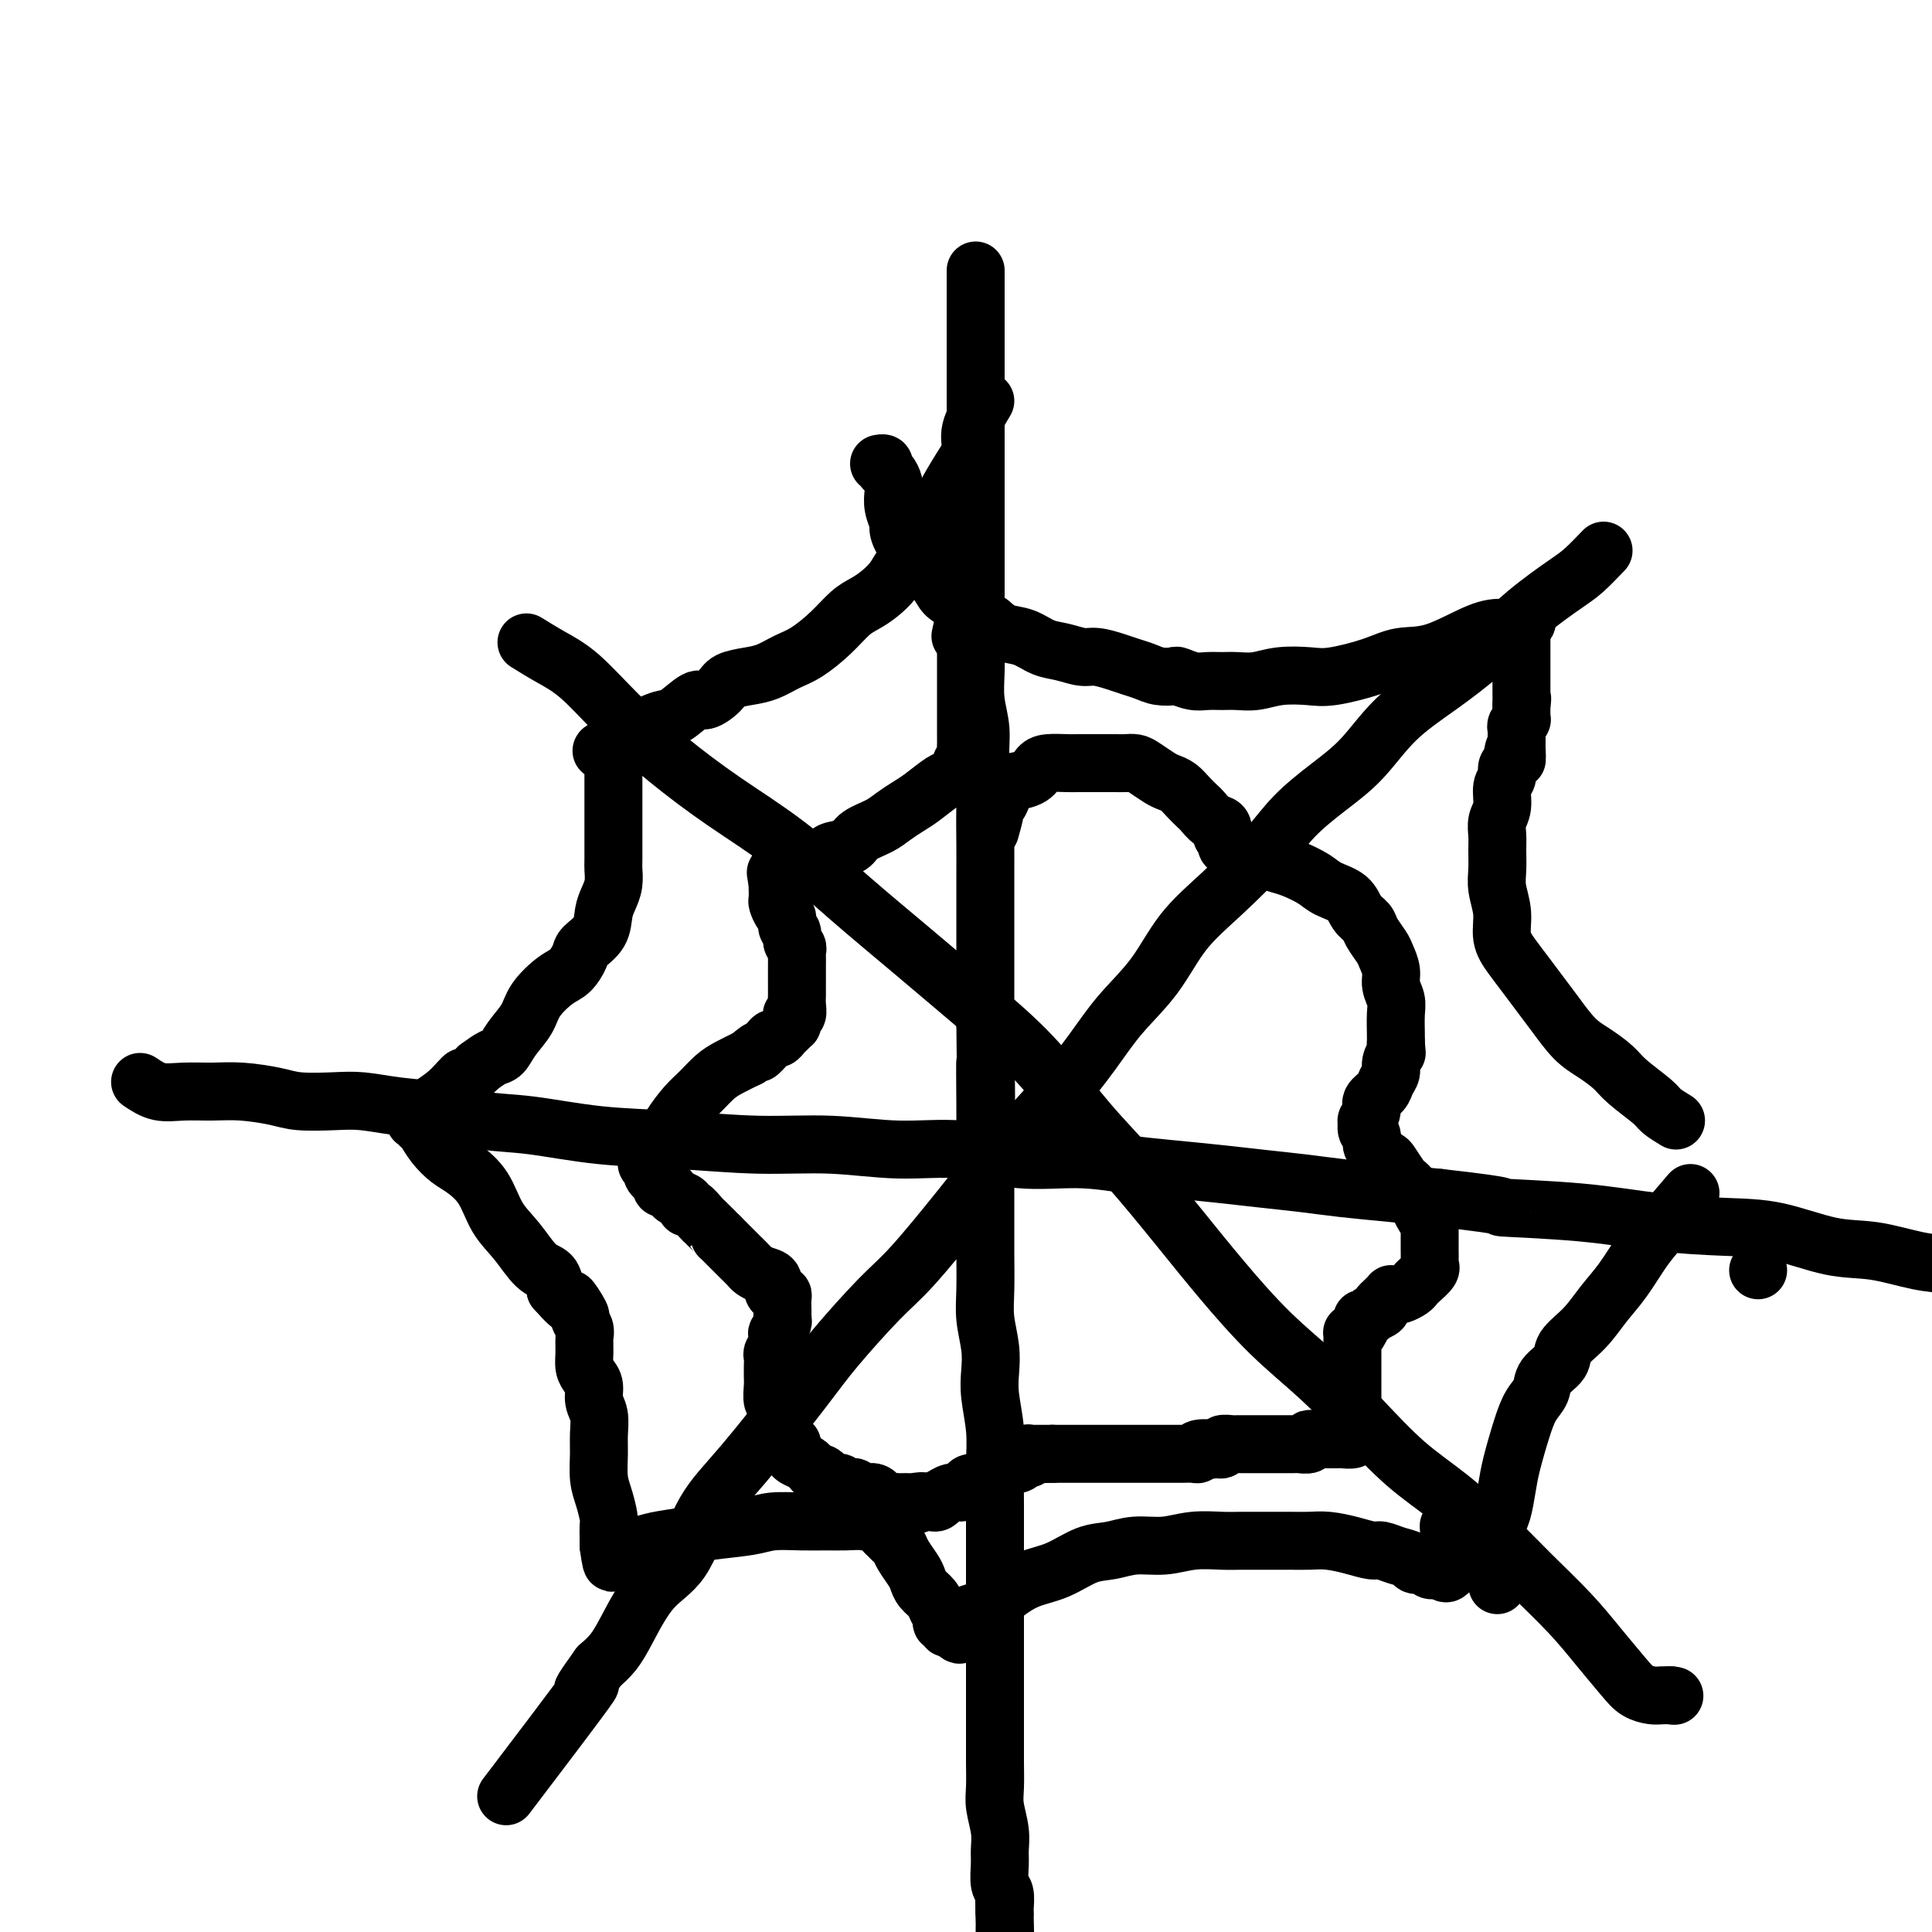
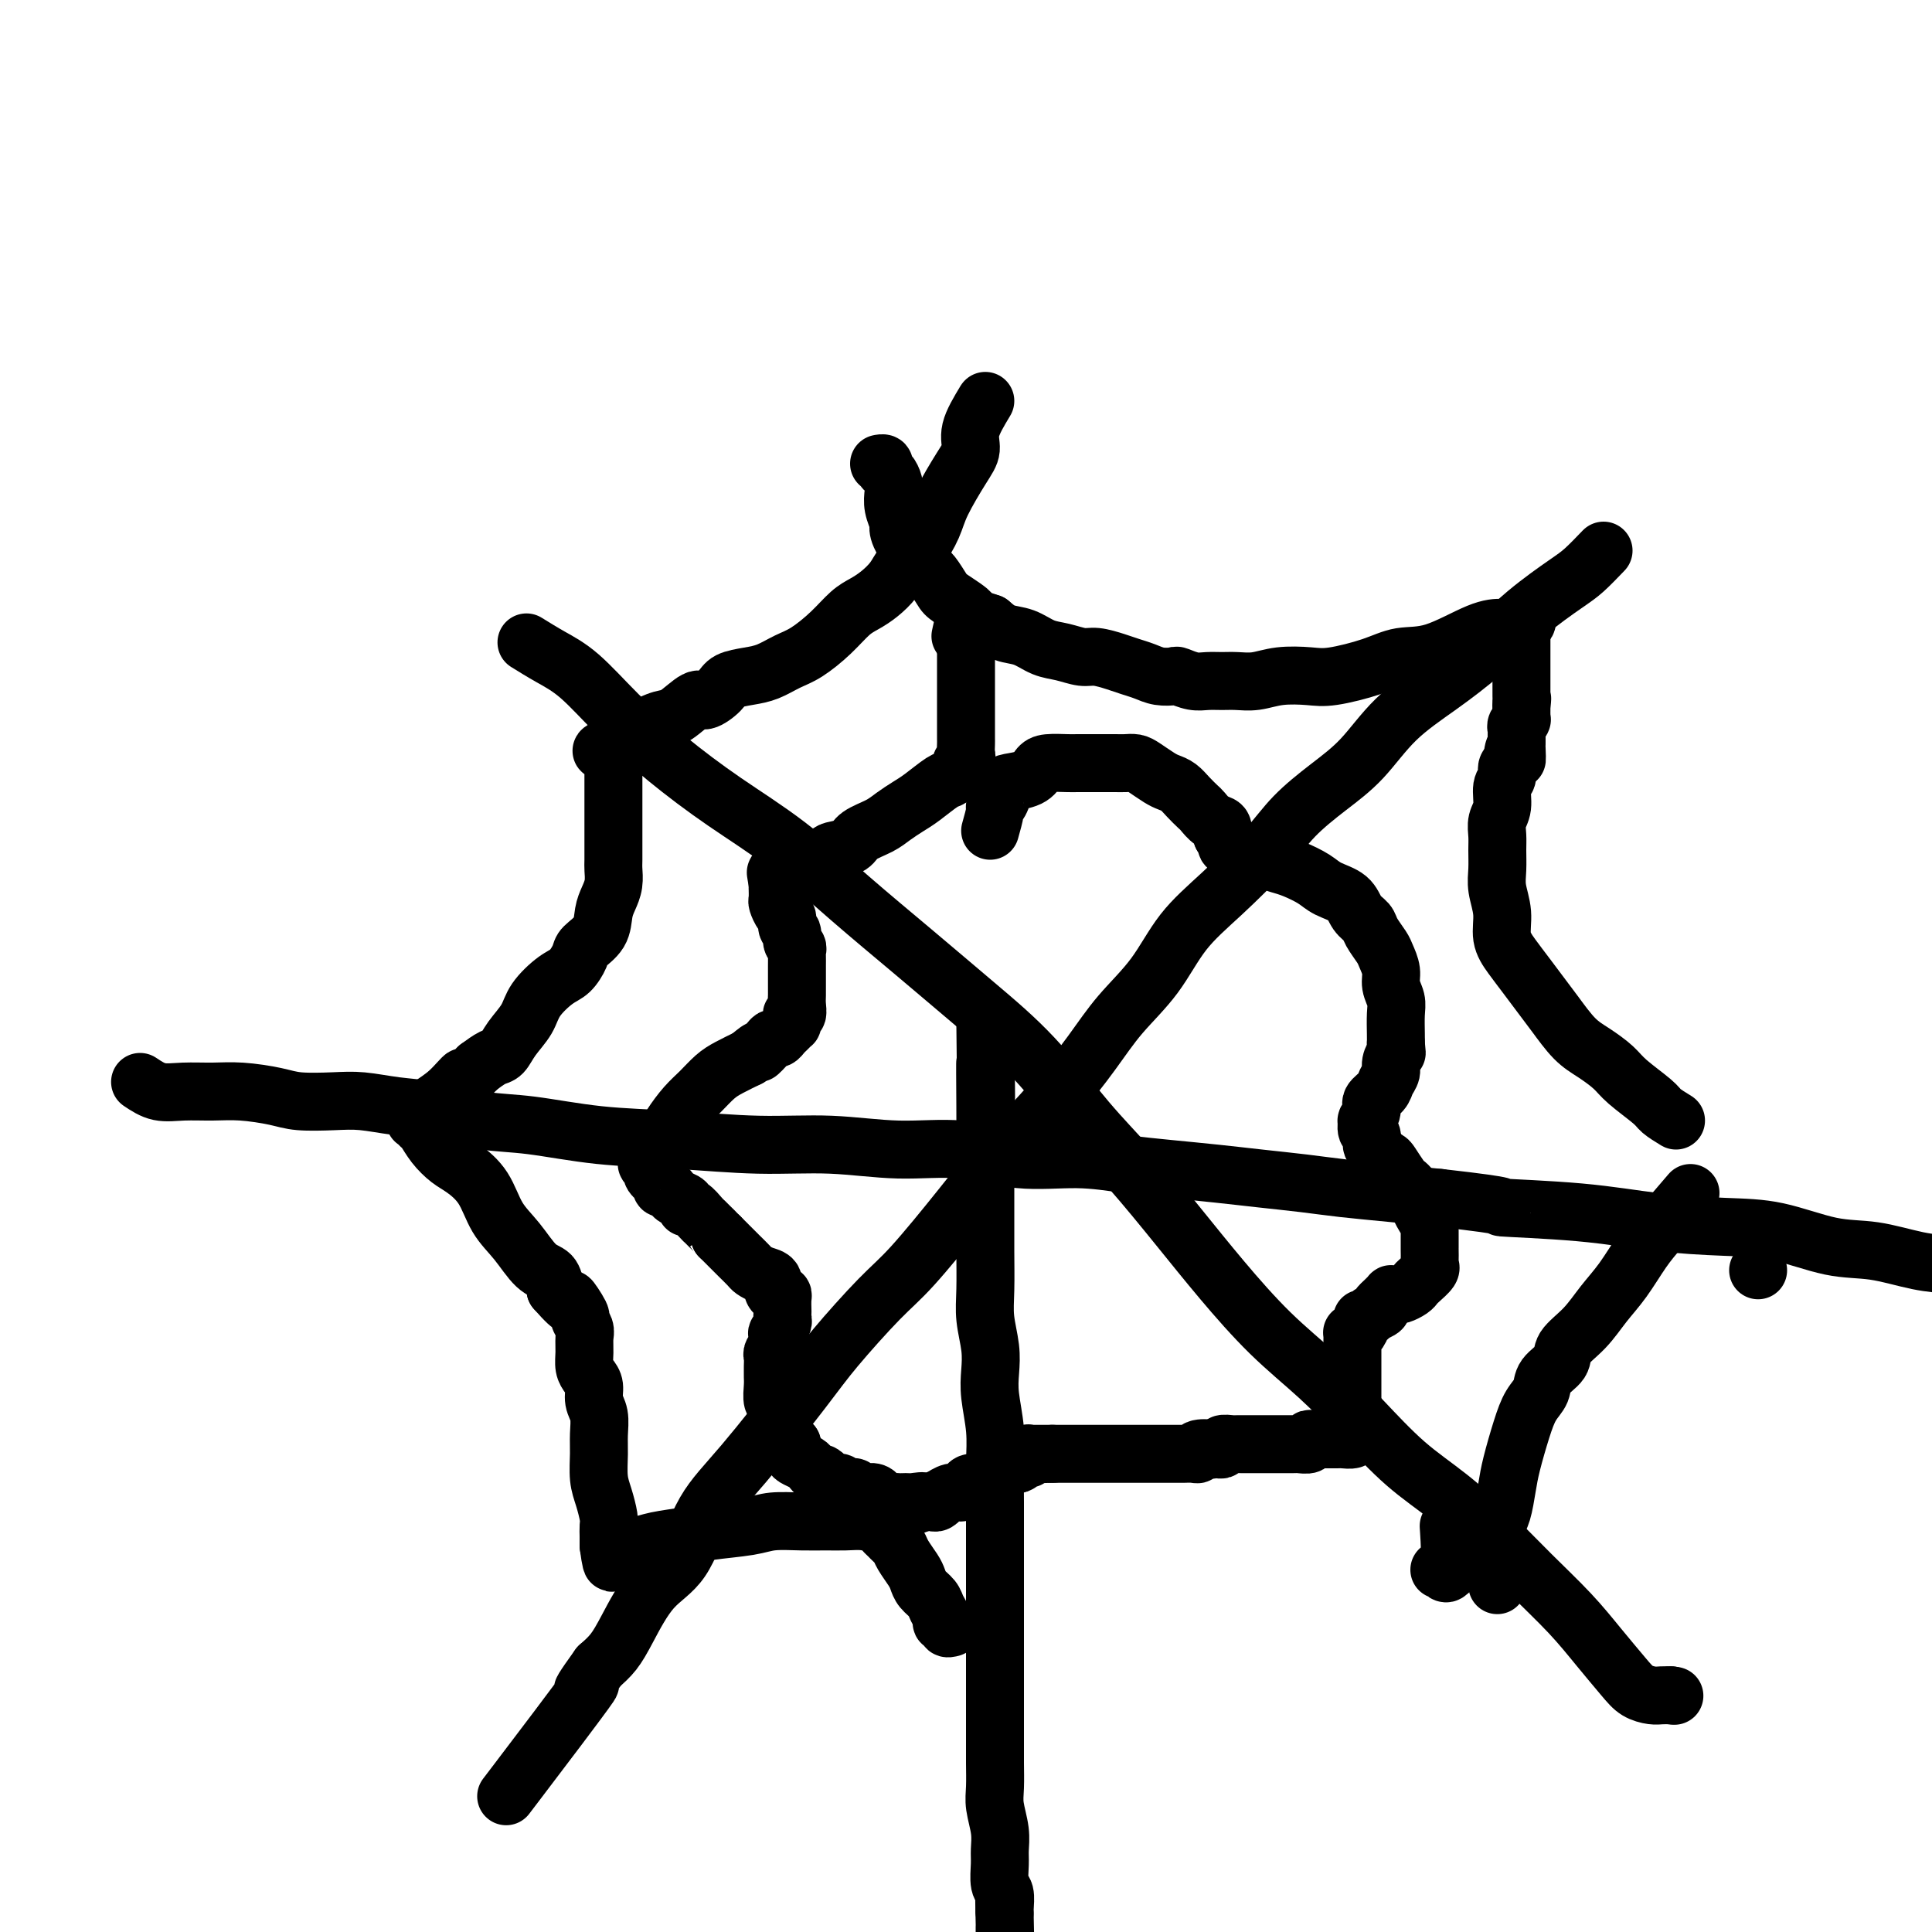
<svg xmlns="http://www.w3.org/2000/svg" viewBox="0 0 400 400" version="1.1">
  <g fill="none" stroke="#000000" stroke-width="12" stroke-linecap="round" stroke-linejoin="round">
-     <path d="M202,56c-0.000,1.953 -0.000,3.907 0,5c0.000,1.093 0.000,1.326 0,2c-0.000,0.674 -0.000,1.789 0,3c0.000,1.211 0.000,2.517 0,4c-0.000,1.483 -0.000,3.143 0,5c0.000,1.857 0.000,3.909 0,6c-0.000,2.091 -0.000,4.219 0,6c0.000,1.781 0.000,3.213 0,5c-0.000,1.787 -0.000,3.929 0,6c0.000,2.071 0.000,4.072 0,6c-0.000,1.928 -0.000,3.782 0,6c0.000,2.218 0.000,4.801 0,7c-0.000,2.199 -0.001,4.015 0,6c0.001,1.985 0.004,4.139 0,6c-0.004,1.861 -0.016,3.427 0,5c0.016,1.573 0.061,3.151 0,5c-0.061,1.849 -0.226,3.967 0,6c0.226,2.033 0.845,3.979 1,6c0.155,2.021 -0.155,4.115 0,6c0.155,1.885 0.774,3.559 1,5c0.226,1.441 0.061,2.649 0,5c-0.061,2.351 -0.016,5.846 0,8c0.016,2.154 0.004,2.967 0,5c-0.004,2.033 -0.001,5.287 0,8c0.001,2.713 0.000,4.884 0,7c-0.000,2.116 -0.000,4.176 0,7c0.000,2.824 0.000,6.412 0,10" />
    <path d="M204,212c0.309,25.794 0.083,12.277 0,9c-0.083,-3.277 -0.022,3.684 0,8c0.022,4.316 0.006,5.987 0,8c-0.006,2.013 -0.003,4.367 0,7c0.003,2.633 0.004,5.543 0,8c-0.004,2.457 -0.015,4.460 0,7c0.015,2.540 0.056,5.618 0,8c-0.056,2.382 -0.207,4.067 0,6c0.207,1.933 0.774,4.114 1,6c0.226,1.886 0.113,3.478 0,5c-0.113,1.522 -0.226,2.975 0,5c0.226,2.025 0.793,4.623 1,7c0.207,2.377 0.056,4.535 0,7c-0.056,2.465 -0.015,5.239 0,8c0.015,2.761 0.004,5.511 0,8c-0.004,2.489 -0.001,4.717 0,7c0.001,2.283 0.000,4.620 0,7c-0.000,2.380 -0.000,4.802 0,7c0.000,2.198 0.000,4.170 0,6c-0.000,1.830 -0.001,3.517 0,6c0.001,2.483 0.004,5.763 0,8c-0.004,2.237 -0.015,3.432 0,5c0.015,1.568 0.057,3.510 0,5c-0.057,1.490 -0.212,2.529 0,4c0.212,1.471 0.793,3.376 1,5c0.207,1.624 0.041,2.967 0,4c-0.041,1.033 0.041,1.755 0,3c-0.041,1.245 -0.207,3.014 0,4c0.207,0.986 0.786,1.188 1,2c0.214,0.812 0.061,2.232 0,3c-0.061,0.768 -0.031,0.884 0,1" />
    <path d="M208,396c0.619,28.613 0.166,8.145 0,1c-0.166,-7.145 -0.044,-0.967 0,1c0.044,1.967 0.012,-0.278 0,1c-0.012,1.278 -0.003,6.079 0,8c0.003,1.921 0.002,0.960 0,0" />
    <path d="M29,224c1.271,0.847 2.542,1.694 4,2c1.458,0.306 3.104,0.072 5,0c1.896,-0.072 4.043,0.020 6,0c1.957,-0.020 3.725,-0.150 6,0c2.275,0.150 5.057,0.579 7,1c1.943,0.421 3.047,0.833 5,1c1.953,0.167 4.757,0.090 7,0c2.243,-0.090 3.927,-0.194 6,0c2.073,0.194 4.536,0.686 7,1c2.464,0.314 4.930,0.451 8,1c3.070,0.549 6.744,1.510 10,2c3.256,0.490 6.094,0.508 10,1c3.906,0.492 8.881,1.457 14,2c5.119,0.543 10.381,0.665 16,1c5.619,0.335 11.596,0.882 17,1c5.404,0.118 10.234,-0.194 15,0c4.766,0.194 9.468,0.892 14,1c4.532,0.108 8.893,-0.374 13,0c4.107,0.374 7.961,1.606 12,2c4.039,0.394 8.264,-0.049 12,0c3.736,0.049 6.983,0.591 10,1c3.017,0.409 5.804,0.687 9,1c3.196,0.313 6.802,0.661 10,1c3.198,0.339 5.990,0.668 9,1c3.010,0.332 6.240,0.666 9,1c2.760,0.334 5.051,0.667 8,1c2.949,0.333 6.557,0.667 10,1c3.443,0.333 6.722,0.667 10,1" />
    <path d="M298,248c17.498,1.968 11.743,1.887 13,2c1.257,0.113 9.527,0.419 16,1c6.473,0.581 11.151,1.436 16,2c4.849,0.564 9.870,0.837 14,1c4.130,0.163 7.370,0.214 11,1c3.630,0.786 7.650,2.305 11,3c3.350,0.695 6.030,0.566 9,1c2.970,0.434 6.228,1.429 9,2c2.772,0.571 5.056,0.716 8,1c2.944,0.284 6.548,0.707 10,1c3.452,0.293 6.753,0.457 10,1c3.247,0.543 6.440,1.466 10,2c3.560,0.534 7.487,0.679 12,1c4.513,0.321 9.612,0.818 16,1c6.388,0.182 14.066,0.049 19,0c4.934,-0.049 7.124,-0.014 8,0c0.876,0.014 0.438,0.007 0,0" />
    <path d="M332,114c-1.422,1.480 -2.845,2.960 -4,4c-1.155,1.040 -2.043,1.639 -4,3c-1.957,1.361 -4.983,3.482 -8,6c-3.017,2.518 -6.026,5.431 -9,8c-2.974,2.569 -5.911,4.793 -9,7c-3.089,2.207 -6.328,4.396 -9,7c-2.672,2.604 -4.778,5.622 -7,8c-2.222,2.378 -4.561,4.117 -7,6c-2.439,1.883 -4.978,3.912 -7,6c-2.022,2.088 -3.527,4.236 -6,7c-2.473,2.764 -5.916,6.143 -9,9c-3.084,2.857 -5.811,5.193 -8,8c-2.189,2.807 -3.839,6.084 -6,9c-2.161,2.916 -4.831,5.470 -7,8c-2.169,2.530 -3.836,5.037 -6,8c-2.164,2.963 -4.825,6.384 -8,10c-3.175,3.616 -6.862,7.428 -10,11c-3.138,3.572 -5.725,6.904 -9,11c-3.275,4.096 -7.238,8.957 -10,12c-2.762,3.043 -4.325,4.269 -7,7c-2.675,2.731 -6.464,6.968 -9,10c-2.536,3.032 -3.818,4.859 -7,9c-3.182,4.141 -8.263,10.596 -12,15c-3.737,4.404 -6.131,6.758 -8,10c-1.869,3.242 -3.214,7.371 -5,10c-1.786,2.629 -4.015,3.756 -6,6c-1.985,2.244 -3.727,5.604 -5,8c-1.273,2.396 -2.078,3.827 -3,5c-0.922,1.173 -1.961,2.086 -3,3" />
    <path d="M124,345c-7.143,9.929 -0.500,1.750 -2,4c-1.500,2.250 -11.143,14.929 -15,20c-3.857,5.071 -1.929,2.536 0,0" />
    <path d="M109,133c1.615,1.000 3.231,2.000 5,3c1.769,1.000 3.692,1.998 6,4c2.308,2.002 5.000,5.006 8,8c3.000,2.994 6.309,5.976 10,9c3.691,3.024 7.763,6.090 12,9c4.237,2.910 8.638,5.664 13,9c4.362,3.336 8.684,7.254 13,11c4.316,3.746 8.625,7.322 13,11c4.375,3.678 8.817,7.460 13,11c4.183,3.540 8.106,6.840 12,11c3.894,4.160 7.759,9.180 11,13c3.241,3.820 5.858,6.440 9,10c3.142,3.560 6.809,8.058 10,12c3.191,3.942 5.908,7.326 9,11c3.092,3.674 6.560,7.638 10,11c3.440,3.362 6.851,6.122 10,9c3.149,2.878 6.037,5.873 9,9c2.963,3.127 6.003,6.386 9,9c2.997,2.614 5.952,4.585 9,7c3.048,2.415 6.188,5.276 9,8c2.812,2.724 5.294,5.311 8,8c2.706,2.689 5.635,5.481 8,8c2.365,2.519 4.167,4.766 6,7c1.833,2.234 3.698,4.455 5,6c1.302,1.545 2.040,2.414 3,3c0.960,0.586 2.143,0.889 3,1c0.857,0.111 1.388,0.032 2,0c0.612,-0.032 1.306,-0.016 2,0" />
    <path d="M346,351c1.167,0.167 0.583,0.083 0,0" />
    <path d="M205,172c0.445,-1.585 0.890,-3.170 1,-4c0.110,-0.830 -0.115,-0.904 0,-1c0.115,-0.096 0.569,-0.214 1,-1c0.431,-0.786 0.837,-2.239 1,-3c0.163,-0.761 0.081,-0.831 1,-1c0.919,-0.169 2.837,-0.438 4,-1c1.163,-0.562 1.571,-1.419 2,-2c0.429,-0.581 0.878,-0.888 2,-1c1.122,-0.112 2.916,-0.030 4,0c1.084,0.030 1.456,0.008 2,0c0.544,-0.008 1.259,-0.002 2,0c0.741,0.002 1.507,0.001 2,0c0.493,-0.001 0.712,-0.000 1,0c0.288,0.000 0.644,-0.001 1,0c0.356,0.001 0.713,0.002 1,0c0.287,-0.002 0.503,-0.008 1,0c0.497,0.008 1.274,0.030 2,0c0.726,-0.030 1.402,-0.111 2,0c0.598,0.111 1.119,0.414 2,1c0.881,0.586 2.124,1.457 3,2c0.876,0.543 1.386,0.760 2,1c0.614,0.240 1.333,0.502 2,1c0.667,0.498 1.282,1.232 2,2c0.718,0.768 1.538,1.570 2,2c0.462,0.430 0.567,0.486 1,1c0.433,0.514 1.193,1.484 2,2c0.807,0.516 1.659,0.576 2,1c0.341,0.424 0.170,1.212 0,2" />
    <path d="M253,173c2.962,2.714 1.367,1.999 1,2c-0.367,0.001 0.495,0.717 1,1c0.505,0.283 0.652,0.131 1,0c0.348,-0.131 0.897,-0.242 1,0c0.103,0.242 -0.242,0.838 0,1c0.242,0.162 1.069,-0.108 2,0c0.931,0.108 1.966,0.596 3,1c1.034,0.404 2.066,0.726 3,1c0.934,0.274 1.769,0.500 3,1c1.231,0.500 2.859,1.275 4,2c1.141,0.725 1.796,1.400 3,2c1.204,0.600 2.956,1.123 4,2c1.044,0.877 1.379,2.107 2,3c0.621,0.893 1.530,1.450 2,2c0.470,0.550 0.503,1.095 1,2c0.497,0.905 1.457,2.171 2,3c0.543,0.829 0.667,1.221 1,2c0.333,0.779 0.874,1.945 1,3c0.126,1.055 -0.162,1.998 0,3c0.162,1.002 0.775,2.062 1,3c0.225,0.938 0.060,1.752 0,3c-0.060,1.248 -0.017,2.928 0,4c0.017,1.072 0.009,1.536 0,2" />
    <path d="M289,216c0.219,2.678 0.267,1.872 0,2c-0.267,0.128 -0.850,1.189 -1,2c-0.150,0.811 0.133,1.371 0,2c-0.133,0.629 -0.680,1.325 -1,2c-0.320,0.675 -0.411,1.328 -1,2c-0.589,0.672 -1.676,1.364 -2,2c-0.324,0.636 0.113,1.216 0,2c-0.113,0.784 -0.777,1.772 -1,2c-0.223,0.228 -0.004,-0.304 0,0c0.004,0.304 -0.205,1.442 0,2c0.205,0.558 0.824,0.535 1,1c0.176,0.465 -0.093,1.419 0,2c0.093,0.581 0.546,0.791 1,1" />
    <path d="M285,238c0.731,1.366 1.558,1.780 2,2c0.442,0.220 0.499,0.245 1,1c0.501,0.755 1.447,2.241 2,3c0.553,0.759 0.712,0.791 1,1c0.288,0.209 0.704,0.595 1,1c0.296,0.405 0.472,0.830 1,2c0.528,1.170 1.410,3.086 2,4c0.590,0.914 0.890,0.826 1,1c0.110,0.174 0.029,0.611 0,1c-0.029,0.389 -0.008,0.729 0,1c0.008,0.271 0.002,0.472 0,1c-0.002,0.528 -0.001,1.385 0,2c0.001,0.615 0.002,0.990 0,1c-0.002,0.010 -0.007,-0.344 0,0c0.007,0.344 0.027,1.388 0,2c-0.027,0.612 -0.100,0.794 0,1c0.100,0.206 0.374,0.437 0,1c-0.374,0.563 -1.395,1.457 -2,2c-0.605,0.543 -0.793,0.734 -1,1c-0.207,0.266 -0.433,0.606 -1,1c-0.567,0.394 -1.475,0.840 -2,1c-0.525,0.160 -0.665,0.032 -1,0c-0.335,-0.032 -0.863,0.033 -1,0c-0.137,-0.033 0.117,-0.163 0,0c-0.117,0.163 -0.605,0.618 -1,1c-0.395,0.382 -0.698,0.691 -1,1" />
    <path d="M286,270c-1.113,0.935 0.104,0.772 0,1c-0.104,0.228 -1.530,0.848 -2,1c-0.470,0.152 0.015,-0.162 0,0c-0.015,0.162 -0.530,0.800 -1,1c-0.470,0.200 -0.897,-0.038 -1,0c-0.103,0.038 0.116,0.353 0,1c-0.116,0.647 -0.567,1.626 -1,2c-0.433,0.374 -0.848,0.141 -1,0c-0.152,-0.141 -0.041,-0.192 0,0c0.041,0.192 0.011,0.628 0,1c-0.011,0.372 -0.003,0.681 0,1c0.003,0.319 0.001,0.648 0,1c-0.001,0.352 -0.000,0.727 0,1c0.000,0.273 0.000,0.443 0,1c-0.000,0.557 -0.000,1.500 0,2c0.000,0.500 0.000,0.556 0,1c-0.000,0.444 -0.000,1.274 0,2c0.000,0.726 0.000,1.346 0,2c-0.000,0.654 -0.000,1.341 0,2c0.000,0.659 0.000,1.290 0,2c-0.000,0.710 -0.000,1.499 0,2c0.000,0.501 0.000,0.715 0,1c-0.000,0.285 -0.000,0.643 0,1" />
    <path d="M280,296c0.008,3.337 0.027,1.679 0,1c-0.027,-0.679 -0.101,-0.378 0,0c0.101,0.378 0.378,0.833 0,1c-0.378,0.167 -1.410,0.045 -2,0c-0.590,-0.045 -0.739,-0.012 -1,0c-0.261,0.012 -0.635,0.002 -1,0c-0.365,-0.002 -0.723,0.003 -1,0c-0.277,-0.003 -0.474,-0.015 -1,0c-0.526,0.015 -1.383,0.057 -2,0c-0.617,-0.057 -0.995,-0.211 -1,0c-0.005,0.211 0.363,0.789 0,1c-0.363,0.211 -1.458,0.057 -2,0c-0.542,-0.057 -0.530,-0.015 -1,0c-0.470,0.015 -1.421,0.004 -2,0c-0.579,-0.004 -0.785,-0.001 -1,0c-0.215,0.001 -0.439,0.000 -1,0c-0.561,-0.000 -1.460,-0.000 -2,0c-0.540,0.000 -0.722,0.000 -1,0c-0.278,-0.000 -0.652,-0.000 -1,0c-0.348,0.000 -0.669,0.000 -1,0c-0.331,-0.000 -0.671,-0.001 -1,0c-0.329,0.001 -0.648,0.004 -1,0c-0.352,-0.004 -0.738,-0.015 -1,0c-0.262,0.015 -0.400,0.056 -1,0c-0.600,-0.056 -1.662,-0.207 -2,0c-0.338,0.207 0.046,0.774 0,1c-0.046,0.226 -0.523,0.113 -1,0" />
    <path d="M252,300c-4.661,0.635 -2.313,0.223 -2,0c0.313,-0.223 -1.407,-0.256 -2,0c-0.593,0.256 -0.057,0.801 0,1c0.057,0.199 -0.365,0.053 -1,0c-0.635,-0.053 -1.483,-0.014 -2,0c-0.517,0.014 -0.702,0.004 -1,0c-0.298,-0.004 -0.709,-0.001 -1,0c-0.291,0.001 -0.463,0.000 -1,0c-0.537,-0.000 -1.439,-0.000 -2,0c-0.561,0.000 -0.781,0.000 -1,0c-0.219,-0.000 -0.439,-0.000 -1,0c-0.561,0.000 -1.465,0.000 -2,0c-0.535,-0.000 -0.703,-0.000 -1,0c-0.297,0.000 -0.723,0.000 -1,0c-0.277,-0.000 -0.403,-0.000 -1,0c-0.597,0.000 -1.664,0.000 -2,0c-0.336,-0.000 0.060,-0.000 0,0c-0.060,0.000 -0.576,0.000 -1,0c-0.424,-0.000 -0.758,-0.000 -1,0c-0.242,0.000 -0.394,0.000 -1,0c-0.606,-0.000 -1.668,-0.000 -2,0c-0.332,0.000 0.066,0.000 0,0c-0.066,-0.000 -0.595,-0.000 -1,0c-0.405,0.000 -0.686,0.000 -1,0c-0.314,-0.000 -0.662,-0.000 -1,0c-0.338,0.000 -0.668,0.000 -1,0c-0.332,0.000 -0.666,0.000 -1,0c-0.334,0.000 -0.667,0.000 -1,0c-0.333,0.000 -0.667,0.000 -1,0c-0.333,0.000 -0.667,0.000 -1,0" />
    <path d="M218,301c-5.499,0.155 -2.247,0.041 -1,0c1.247,-0.041 0.488,-0.011 0,0c-0.488,0.011 -0.705,0.002 -1,0c-0.295,-0.002 -0.667,0.004 -1,0c-0.333,-0.004 -0.628,-0.016 -1,0c-0.372,0.016 -0.821,0.061 -1,0c-0.179,-0.061 -0.088,-0.226 0,0c0.088,0.226 0.174,0.845 0,1c-0.174,0.155 -0.606,-0.152 -1,0c-0.394,0.152 -0.750,0.763 -1,1c-0.250,0.237 -0.395,0.101 -1,0c-0.605,-0.101 -1.672,-0.168 -2,0c-0.328,0.168 0.082,0.571 0,1c-0.082,0.429 -0.656,0.885 -1,1c-0.344,0.115 -0.460,-0.110 -1,0c-0.540,0.110 -1.506,0.555 -2,1c-0.494,0.445 -0.516,0.889 -1,1c-0.484,0.111 -1.430,-0.110 -2,0c-0.570,0.110 -0.765,0.550 -1,1c-0.235,0.450 -0.511,0.909 -1,1c-0.489,0.091 -1.192,-0.186 -2,0c-0.808,0.186 -1.722,0.834 -2,1c-0.278,0.166 0.080,-0.152 0,0c-0.080,0.152 -0.599,0.773 -1,1c-0.401,0.227 -0.685,0.061 -1,0c-0.315,-0.061 -0.661,-0.017 -1,0c-0.339,0.017 -0.669,0.009 -1,0" />
    <path d="M191,311c-4.068,1.547 -0.740,0.415 0,0c0.740,-0.415 -1.110,-0.111 -2,0c-0.890,0.111 -0.819,0.031 -1,0c-0.181,-0.031 -0.613,-0.012 -1,0c-0.387,0.012 -0.730,0.018 -1,0c-0.270,-0.018 -0.467,-0.061 -1,0c-0.533,0.061 -1.404,0.227 -2,0c-0.596,-0.227 -0.919,-0.846 -1,-1c-0.081,-0.154 0.079,0.156 0,0c-0.079,-0.156 -0.399,-0.777 -1,-1c-0.601,-0.223 -1.485,-0.046 -2,0c-0.515,0.046 -0.663,-0.039 -1,0c-0.337,0.039 -0.864,0.203 -1,0c-0.136,-0.203 0.117,-0.772 0,-1c-0.117,-0.228 -0.605,-0.114 -1,0c-0.395,0.114 -0.697,0.226 -1,0c-0.303,-0.226 -0.607,-0.792 -1,-1c-0.393,-0.208 -0.875,-0.058 -1,0c-0.125,0.058 0.107,0.026 0,0c-0.107,-0.026 -0.553,-0.045 -1,0c-0.447,0.045 -0.893,0.153 -1,0c-0.107,-0.153 0.127,-0.566 0,-1c-0.127,-0.434 -0.615,-0.890 -1,-1c-0.385,-0.110 -0.667,0.126 -1,0c-0.333,-0.126 -0.716,-0.614 -1,-1c-0.284,-0.386 -0.468,-0.671 -1,-1c-0.532,-0.329 -1.413,-0.704 -2,-1c-0.587,-0.296 -0.882,-0.513 -1,-1c-0.118,-0.487 -0.059,-1.243 0,-2" />
    <path d="M164,299c-1.497,-1.373 -0.740,-0.806 -1,-1c-0.260,-0.194 -1.538,-1.149 -2,-2c-0.462,-0.851 -0.110,-1.596 0,-2c0.110,-0.404 -0.023,-0.465 0,-1c0.023,-0.535 0.202,-1.544 0,-2c-0.202,-0.456 -0.786,-0.359 -1,-1c-0.214,-0.641 -0.057,-2.021 0,-3c0.057,-0.979 0.014,-1.557 0,-2c-0.014,-0.443 -0.000,-0.751 0,-1c0.000,-0.249 -0.014,-0.439 0,-1c0.014,-0.561 0.055,-1.493 0,-2c-0.055,-0.507 -0.207,-0.587 0,-1c0.207,-0.413 0.773,-1.157 1,-2c0.227,-0.843 0.113,-1.784 0,-2c-0.113,-0.216 -0.226,0.294 0,0c0.226,-0.294 0.793,-1.392 1,-2c0.207,-0.608 0.056,-0.727 0,-1c-0.056,-0.273 -0.018,-0.700 0,-1c0.018,-0.300 0.015,-0.475 0,-1c-0.015,-0.525 -0.041,-1.401 0,-2c0.041,-0.599 0.149,-0.920 0,-1c-0.149,-0.080 -0.555,0.080 -1,0c-0.445,-0.080 -0.930,-0.402 -1,-1c-0.070,-0.598 0.276,-1.473 0,-2c-0.276,-0.527 -1.173,-0.705 -2,-1c-0.827,-0.295 -1.583,-0.708 -2,-1c-0.417,-0.292 -0.496,-0.462 -1,-1c-0.504,-0.538 -1.434,-1.443 -2,-2c-0.566,-0.557 -0.768,-0.765 -1,-1c-0.232,-0.235 -0.495,-0.496 -1,-1c-0.505,-0.504 -1.253,-1.252 -2,-2" />
    <path d="M149,256c-2.191,-2.037 -1.168,-1.128 -1,-1c0.168,0.128 -0.520,-0.525 -1,-1c-0.480,-0.475 -0.754,-0.771 -1,-1c-0.246,-0.229 -0.465,-0.390 -1,-1c-0.535,-0.610 -1.386,-1.669 -2,-2c-0.614,-0.331 -0.990,0.065 -1,0c-0.010,-0.065 0.348,-0.591 0,-1c-0.348,-0.409 -1.400,-0.701 -2,-1c-0.600,-0.299 -0.749,-0.606 -1,-1c-0.251,-0.394 -0.606,-0.875 -1,-1c-0.394,-0.125 -0.828,0.107 -1,0c-0.172,-0.107 -0.084,-0.553 0,-1c0.084,-0.447 0.162,-0.894 0,-1c-0.162,-0.106 -0.565,0.130 -1,0c-0.435,-0.130 -0.901,-0.626 -1,-1c-0.099,-0.374 0.170,-0.625 0,-1c-0.170,-0.375 -0.777,-0.874 -1,-1c-0.223,-0.126 -0.060,0.120 0,0c0.060,-0.120 0.018,-0.606 0,-1c-0.018,-0.394 -0.013,-0.696 0,-1c0.013,-0.304 0.033,-0.611 0,-1c-0.033,-0.389 -0.119,-0.859 0,-1c0.119,-0.141 0.443,0.048 1,0c0.557,-0.048 1.345,-0.334 2,-1c0.655,-0.666 1.175,-1.711 2,-3c0.825,-1.289 1.956,-2.820 3,-4c1.044,-1.180 2.001,-2.007 3,-3c0.999,-0.993 2.038,-2.152 3,-3c0.962,-0.848 1.846,-1.385 3,-2c1.154,-0.615 2.577,-1.307 4,-2" />
    <path d="M155,219c3.593,-3.062 2.076,-1.216 2,-1c-0.076,0.216 1.289,-1.199 2,-2c0.711,-0.801 0.769,-0.989 1,-1c0.231,-0.011 0.636,0.155 1,0c0.364,-0.155 0.686,-0.633 1,-1c0.314,-0.367 0.619,-0.624 1,-1c0.381,-0.376 0.838,-0.870 1,-1c0.162,-0.130 0.029,0.103 0,0c-0.029,-0.103 0.045,-0.541 0,-1c-0.045,-0.459 -0.208,-0.938 0,-1c0.208,-0.062 0.788,0.293 1,0c0.212,-0.293 0.057,-1.233 0,-2c-0.057,-0.767 -0.015,-1.361 0,-2c0.015,-0.639 0.004,-1.323 0,-2c-0.004,-0.677 0.000,-1.348 0,-2c-0.000,-0.652 -0.004,-1.287 0,-2c0.004,-0.713 0.016,-1.505 0,-2c-0.016,-0.495 -0.061,-0.695 0,-1c0.061,-0.305 0.227,-0.716 0,-1c-0.227,-0.284 -0.848,-0.442 -1,-1c-0.152,-0.558 0.166,-1.516 0,-2c-0.166,-0.484 -0.815,-0.496 -1,-1c-0.185,-0.504 0.094,-1.502 0,-2c-0.094,-0.498 -0.561,-0.497 -1,-1c-0.439,-0.503 -0.850,-1.510 -1,-2c-0.150,-0.490 -0.040,-0.461 0,-1c0.040,-0.539 0.011,-1.645 0,-2c-0.011,-0.355 -0.003,0.041 0,0c0.003,-0.041 0.002,-0.521 0,-1" />
    <path d="M161,183c-0.667,-4.106 -0.334,-1.872 0,-1c0.334,0.872 0.668,0.380 1,0c0.332,-0.380 0.663,-0.648 1,-1c0.337,-0.352 0.680,-0.787 1,-1c0.320,-0.213 0.618,-0.203 1,0c0.382,0.203 0.849,0.598 2,0c1.151,-0.598 2.987,-2.191 4,-3c1.013,-0.809 1.205,-0.836 2,-1c0.795,-0.164 2.194,-0.467 3,-1c0.806,-0.533 1.019,-1.296 2,-2c0.981,-0.704 2.732,-1.348 4,-2c1.268,-0.652 2.054,-1.311 3,-2c0.946,-0.689 2.051,-1.407 3,-2c0.949,-0.593 1.742,-1.062 3,-2c1.258,-0.938 2.982,-2.346 4,-3c1.018,-0.654 1.331,-0.555 2,-1c0.669,-0.445 1.696,-1.432 2,-2c0.304,-0.568 -0.115,-0.715 0,-1c0.115,-0.285 0.763,-0.708 1,-1c0.237,-0.292 0.064,-0.451 0,-1c-0.064,-0.549 -0.017,-1.486 0,-2c0.017,-0.514 0.005,-0.606 0,-1c-0.005,-0.394 -0.001,-1.091 0,-2c0.001,-0.909 0.000,-2.029 0,-3c-0.000,-0.971 -0.000,-1.793 0,-3c0.000,-1.207 0.000,-2.799 0,-4c-0.000,-1.201 -0.000,-2.013 0,-3c0.000,-0.987 0.000,-2.150 0,-3c-0.000,-0.850 -0.000,-1.386 0,-2c0.000,-0.614 0.000,-1.307 0,-2" />
    <path d="M200,131c-0.067,-4.356 -0.733,-1.244 -1,0c-0.267,1.244 -0.133,0.622 0,0" />
    <path d="M204,83c-1.299,2.156 -2.598,4.311 -3,6c-0.402,1.689 0.094,2.910 0,4c-0.094,1.090 -0.777,2.049 -2,4c-1.223,1.951 -2.984,4.896 -4,7c-1.016,2.104 -1.286,3.368 -2,5c-0.714,1.632 -1.871,3.631 -3,5c-1.129,1.369 -2.230,2.109 -3,3c-0.770,0.891 -1.208,1.935 -2,3c-0.792,1.065 -1.937,2.152 -3,3c-1.063,0.848 -2.044,1.459 -3,2c-0.956,0.541 -1.886,1.013 -3,2c-1.114,0.987 -2.411,2.488 -4,4c-1.589,1.512 -3.469,3.034 -5,4c-1.531,0.966 -2.713,1.374 -4,2c-1.287,0.626 -2.681,1.468 -4,2c-1.319,0.532 -2.564,0.752 -4,1c-1.436,0.248 -3.063,0.522 -4,1c-0.937,0.478 -1.183,1.160 -2,2c-0.817,0.840 -2.205,1.838 -3,2c-0.795,0.162 -0.999,-0.513 -2,0c-1.001,0.513 -2.801,2.214 -4,3c-1.199,0.786 -1.796,0.658 -3,1c-1.204,0.342 -3.013,1.153 -4,2c-0.987,0.847 -1.150,1.728 -2,2c-0.850,0.272 -2.386,-0.065 -3,0c-0.614,0.065 -0.307,0.533 0,1" />
    <path d="M128,154c-6.260,2.906 -2.409,0.671 -1,0c1.409,-0.671 0.378,0.223 0,1c-0.378,0.777 -0.101,1.437 0,2c0.101,0.563 0.027,1.027 0,1c-0.027,-0.027 -0.007,-0.547 0,0c0.007,0.547 0.002,2.160 0,3c-0.002,0.840 -0.001,0.906 0,2c0.001,1.094 0.001,3.216 0,5c-0.001,1.784 -0.003,3.230 0,5c0.003,1.770 0.011,3.866 0,5c-0.011,1.134 -0.042,1.307 0,2c0.042,0.693 0.158,1.905 0,3c-0.158,1.095 -0.591,2.074 -1,3c-0.409,0.926 -0.795,1.799 -1,3c-0.205,1.201 -0.231,2.729 -1,4c-0.769,1.271 -2.283,2.286 -3,3c-0.717,0.714 -0.638,1.128 -1,2c-0.362,0.872 -1.164,2.204 -2,3c-0.836,0.796 -1.704,1.057 -3,2c-1.296,0.943 -3.018,2.566 -4,4c-0.982,1.434 -1.225,2.677 -2,4c-0.775,1.323 -2.084,2.726 -3,4c-0.916,1.274 -1.439,2.420 -2,3c-0.561,0.580 -1.160,0.594 -2,1c-0.840,0.406 -1.920,1.203 -3,2" />
    <path d="M99,221c-4.422,4.644 -2.978,2.253 -3,2c-0.022,-0.253 -1.509,1.630 -3,3c-1.491,1.370 -2.985,2.227 -4,3c-1.015,0.773 -1.552,1.462 -2,2c-0.448,0.538 -0.809,0.923 -1,1c-0.191,0.077 -0.214,-0.155 0,0c0.214,0.155 0.664,0.698 1,1c0.336,0.302 0.558,0.364 1,1c0.442,0.636 1.104,1.846 2,3c0.896,1.154 2.028,2.253 3,3c0.972,0.747 1.786,1.142 3,2c1.214,0.858 2.829,2.179 4,4c1.171,1.821 1.897,4.143 3,6c1.103,1.857 2.584,3.250 4,5c1.416,1.750 2.766,3.856 4,5c1.234,1.144 2.353,1.327 3,2c0.647,0.673 0.824,1.837 1,3" />
    <path d="M115,267c4.731,5.385 3.057,2.348 3,2c-0.057,-0.348 1.502,1.992 2,3c0.498,1.008 -0.063,0.682 0,1c0.063,0.318 0.752,1.279 1,2c0.248,0.721 0.056,1.204 0,2c-0.056,0.796 0.022,1.907 0,3c-0.022,1.093 -0.146,2.168 0,3c0.146,0.832 0.561,1.422 1,2c0.439,0.578 0.902,1.143 1,2c0.098,0.857 -0.171,2.007 0,3c0.171,0.993 0.781,1.829 1,3c0.219,1.171 0.048,2.677 0,4c-0.048,1.323 0.025,2.461 0,4c-0.025,1.539 -0.150,3.477 0,5c0.150,1.523 0.576,2.632 1,4c0.424,1.368 0.846,2.996 1,4c0.154,1.004 0.041,1.382 0,2c-0.041,0.618 -0.011,1.474 0,2c0.011,0.526 0.003,0.722 0,1c-0.003,0.278 -0.002,0.639 0,1" />
    <path d="M126,320c0.938,6.962 0.782,1.866 1,0c0.218,-1.866 0.811,-0.503 1,0c0.189,0.503 -0.025,0.146 0,0c0.025,-0.146 0.288,-0.081 1,0c0.712,0.081 1.874,0.177 3,0c1.126,-0.177 2.217,-0.625 4,-1c1.783,-0.375 4.258,-0.675 6,-1c1.742,-0.325 2.752,-0.676 5,-1c2.248,-0.324 5.735,-0.623 8,-1c2.265,-0.377 3.309,-0.834 5,-1c1.691,-0.166 4.029,-0.042 6,0c1.971,0.042 3.575,0.000 5,0c1.425,-0.000 2.672,0.041 4,0c1.328,-0.041 2.737,-0.166 4,0c1.263,0.166 2.380,0.621 3,1c0.620,0.379 0.742,0.681 1,1c0.258,0.319 0.650,0.656 1,1c0.350,0.344 0.657,0.697 1,1c0.343,0.303 0.721,0.556 1,1c0.279,0.444 0.460,1.077 1,2c0.540,0.923 1.440,2.134 2,3c0.560,0.866 0.781,1.387 1,2c0.219,0.613 0.436,1.317 1,2c0.564,0.683 1.476,1.345 2,2c0.524,0.655 0.662,1.304 1,2c0.338,0.696 0.878,1.441 1,2c0.122,0.559 -0.173,0.933 0,1c0.173,0.067 0.816,-0.174 1,0c0.184,0.174 -0.090,0.764 0,1c0.090,0.236 0.545,0.118 1,0" />
-     <path d="M197,337c2.973,3.223 1.407,0.281 1,-1c-0.407,-1.281 0.346,-0.899 1,-1c0.654,-0.101 1.208,-0.683 2,-1c0.792,-0.317 1.821,-0.369 3,-1c1.179,-0.631 2.509,-1.842 4,-3c1.491,-1.158 3.142,-2.262 5,-3c1.858,-0.738 3.924,-1.111 6,-2c2.076,-0.889 4.164,-2.295 6,-3c1.836,-0.705 3.422,-0.711 5,-1c1.578,-0.289 3.148,-0.862 5,-1c1.852,-0.138 3.985,0.159 6,0c2.015,-0.159 3.911,-0.775 6,-1c2.089,-0.225 4.372,-0.060 6,0c1.628,0.060 2.601,0.015 4,0c1.399,-0.015 3.223,-0.001 5,0c1.777,0.001 3.505,-0.010 5,0c1.495,0.010 2.756,0.040 4,0c1.244,-0.040 2.471,-0.151 4,0c1.529,0.151 3.359,0.565 5,1c1.641,0.435 3.093,0.891 4,1c0.907,0.109 1.269,-0.130 2,0c0.731,0.130 1.831,0.627 3,1c1.169,0.373 2.408,0.622 3,1c0.592,0.378 0.536,0.886 1,1c0.464,0.114 1.448,-0.166 2,0c0.552,0.166 0.674,0.776 1,1c0.326,0.224 0.857,0.060 1,0c0.143,-0.060 -0.102,-0.017 0,0c0.102,0.017 0.551,0.009 1,0" />
    <path d="M298,325c3.724,0.801 1.534,-0.198 1,0c-0.534,0.198 0.587,1.592 1,0c0.413,-1.592 0.118,-6.169 0,-8c-0.118,-1.831 -0.059,-0.915 0,0" />
    <path d="M364,263c0.000,0.000 0.000,0.000 0,0c0.000,0.000 0.000,0.000 0,0" />
    <path d="M350,247c-2.178,2.543 -4.356,5.085 -6,7c-1.644,1.915 -2.753,3.201 -4,5c-1.247,1.799 -2.633,4.109 -4,6c-1.367,1.891 -2.717,3.363 -4,5c-1.283,1.637 -2.500,3.439 -4,5c-1.500,1.561 -3.284,2.881 -4,4c-0.716,1.119 -0.366,2.036 -1,3c-0.634,0.964 -2.254,1.976 -3,3c-0.746,1.024 -0.620,2.061 -1,3c-0.380,0.939 -1.267,1.781 -2,3c-0.733,1.219 -1.310,2.814 -2,5c-0.690,2.186 -1.491,4.963 -2,7c-0.509,2.037 -0.725,3.332 -1,5c-0.275,1.668 -0.610,3.707 -1,5c-0.390,1.293 -0.837,1.839 -1,3c-0.163,1.161 -0.044,2.938 0,4c0.044,1.062 0.012,1.411 0,2c-0.012,0.589 -0.003,1.419 0,2c0.003,0.581 0.001,0.913 0,1c-0.001,0.087 -0.000,-0.069 0,0c0.000,0.069 0.000,0.365 0,1c-0.000,0.635 -0.000,1.610 0,2c0.000,0.390 0.000,0.195 0,0" />
    <path d="M347,232c-1.176,-0.721 -2.351,-1.442 -3,-2c-0.649,-0.558 -0.770,-0.951 -2,-2c-1.230,-1.049 -3.568,-2.752 -5,-4c-1.432,-1.248 -1.958,-2.041 -3,-3c-1.042,-0.959 -2.600,-2.083 -4,-3c-1.400,-0.917 -2.643,-1.627 -4,-3c-1.357,-1.373 -2.826,-3.409 -4,-5c-1.174,-1.591 -2.051,-2.739 -3,-4c-0.949,-1.261 -1.971,-2.637 -3,-4c-1.029,-1.363 -2.065,-2.713 -3,-4c-0.935,-1.287 -1.767,-2.512 -2,-4c-0.233,-1.488 0.134,-3.241 0,-5c-0.134,-1.759 -0.769,-3.524 -1,-5c-0.231,-1.476 -0.058,-2.662 0,-4c0.058,-1.338 0.000,-2.827 0,-4c-0.000,-1.173 0.056,-2.029 0,-3c-0.056,-0.971 -0.226,-2.057 0,-3c0.226,-0.943 0.848,-1.744 1,-3c0.152,-1.256 -0.165,-2.965 0,-4c0.165,-1.035 0.814,-1.394 1,-2c0.186,-0.606 -0.090,-1.459 0,-2c0.090,-0.541 0.545,-0.771 1,-1" />
    <path d="M313,158c0.536,-5.686 0.876,-1.901 1,-1c0.124,0.901 0.033,-1.082 0,-2c-0.033,-0.918 -0.009,-0.771 0,-1c0.009,-0.229 0.001,-0.835 0,-1c-0.001,-0.165 0.003,0.109 0,0c-0.003,-0.109 -0.015,-0.603 0,-1c0.015,-0.397 0.057,-0.699 0,-1c-0.057,-0.301 -0.211,-0.602 0,-1c0.211,-0.398 0.789,-0.894 1,-1c0.211,-0.106 0.057,0.179 0,0c-0.057,-0.179 -0.015,-0.821 0,-1c0.015,-0.179 0.004,0.106 0,0c-0.004,-0.106 -0.001,-0.602 0,-1c0.001,-0.398 0.001,-0.699 0,-1" />
    <path d="M315,146c0.309,-2.096 0.083,-1.335 0,-1c-0.083,0.335 -0.022,0.245 0,0c0.022,-0.245 0.006,-0.644 0,-1c-0.006,-0.356 -0.002,-0.669 0,-1c0.002,-0.331 0.000,-0.680 0,-1c-0.000,-0.320 -0.000,-0.611 0,-1c0.000,-0.389 0.000,-0.878 0,-1c-0.000,-0.122 -0.000,0.122 0,0c0.000,-0.122 0.000,-0.610 0,-1c-0.000,-0.390 -0.000,-0.682 0,-1c0.000,-0.318 0.000,-0.663 0,-1c-0.000,-0.337 -0.000,-0.668 0,-1c0.000,-0.332 0.000,-0.666 0,-1c-0.000,-0.334 -0.000,-0.667 0,-1c0.000,-0.333 0.000,-0.667 0,-1c-0.000,-0.333 -0.000,-0.667 0,-1c0.000,-0.333 0.000,-0.667 0,-1" />
    <path d="M315,131c-0.004,-2.277 -0.014,-0.471 0,0c0.014,0.471 0.054,-0.393 0,-1c-0.054,-0.607 -0.200,-0.956 0,-1c0.200,-0.044 0.746,0.219 1,0c0.254,-0.219 0.215,-0.920 0,-1c-0.215,-0.080 -0.608,0.460 -1,1" />
    <path d="M315,129c0.050,-0.293 0.174,-0.026 0,0c-0.174,0.026 -0.645,-0.189 -1,0c-0.355,0.189 -0.593,0.781 -1,1c-0.407,0.219 -0.982,0.064 -2,0c-1.018,-0.064 -2.477,-0.038 -5,1c-2.523,1.038 -6.108,3.087 -9,4c-2.892,0.913 -5.091,0.688 -7,1c-1.909,0.312 -3.528,1.159 -6,2c-2.472,0.841 -5.796,1.675 -8,2c-2.204,0.325 -3.289,0.140 -5,0c-1.711,-0.140 -4.047,-0.234 -6,0c-1.953,0.234 -3.523,0.796 -5,1c-1.477,0.204 -2.862,0.051 -4,0c-1.138,-0.051 -2.029,0.000 -3,0c-0.971,-0.000 -2.020,-0.052 -3,0c-0.980,0.052 -1.889,0.207 -3,0c-1.111,-0.207 -2.422,-0.777 -3,-1c-0.578,-0.223 -0.422,-0.101 -1,0c-0.578,0.101 -1.891,0.181 -3,0c-1.109,-0.181 -2.014,-0.622 -3,-1c-0.986,-0.378 -2.052,-0.693 -3,-1c-0.948,-0.307 -1.779,-0.606 -3,-1c-1.221,-0.394 -2.833,-0.883 -4,-1c-1.167,-0.117 -1.891,0.138 -3,0c-1.109,-0.138 -2.604,-0.670 -4,-1c-1.396,-0.330 -2.694,-0.460 -4,-1c-1.306,-0.540 -2.621,-1.492 -4,-2c-1.379,-0.508 -2.823,-0.574 -4,-1c-1.177,-0.426 -2.089,-1.213 -3,-2" />
    <path d="M205,129c-6.103,-1.993 -3.860,-1.476 -4,-2c-0.140,-0.524 -2.664,-2.090 -4,-3c-1.336,-0.910 -1.482,-1.165 -2,-2c-0.518,-0.835 -1.406,-2.250 -2,-3c-0.594,-0.750 -0.895,-0.837 -2,-2c-1.105,-1.163 -3.014,-3.404 -4,-5c-0.986,-1.596 -1.048,-2.549 -1,-3c0.048,-0.451 0.206,-0.401 0,-1c-0.206,-0.599 -0.777,-1.848 -1,-3c-0.223,-1.152 -0.097,-2.207 0,-3c0.097,-0.793 0.166,-1.323 0,-2c-0.166,-0.677 -0.567,-1.502 -1,-2c-0.433,-0.498 -0.900,-0.670 -1,-1c-0.100,-0.330 0.165,-0.820 0,-1c-0.165,-0.180 -0.762,-0.052 -1,0c-0.238,0.052 -0.119,0.026 0,0" />
  </g>
</svg>